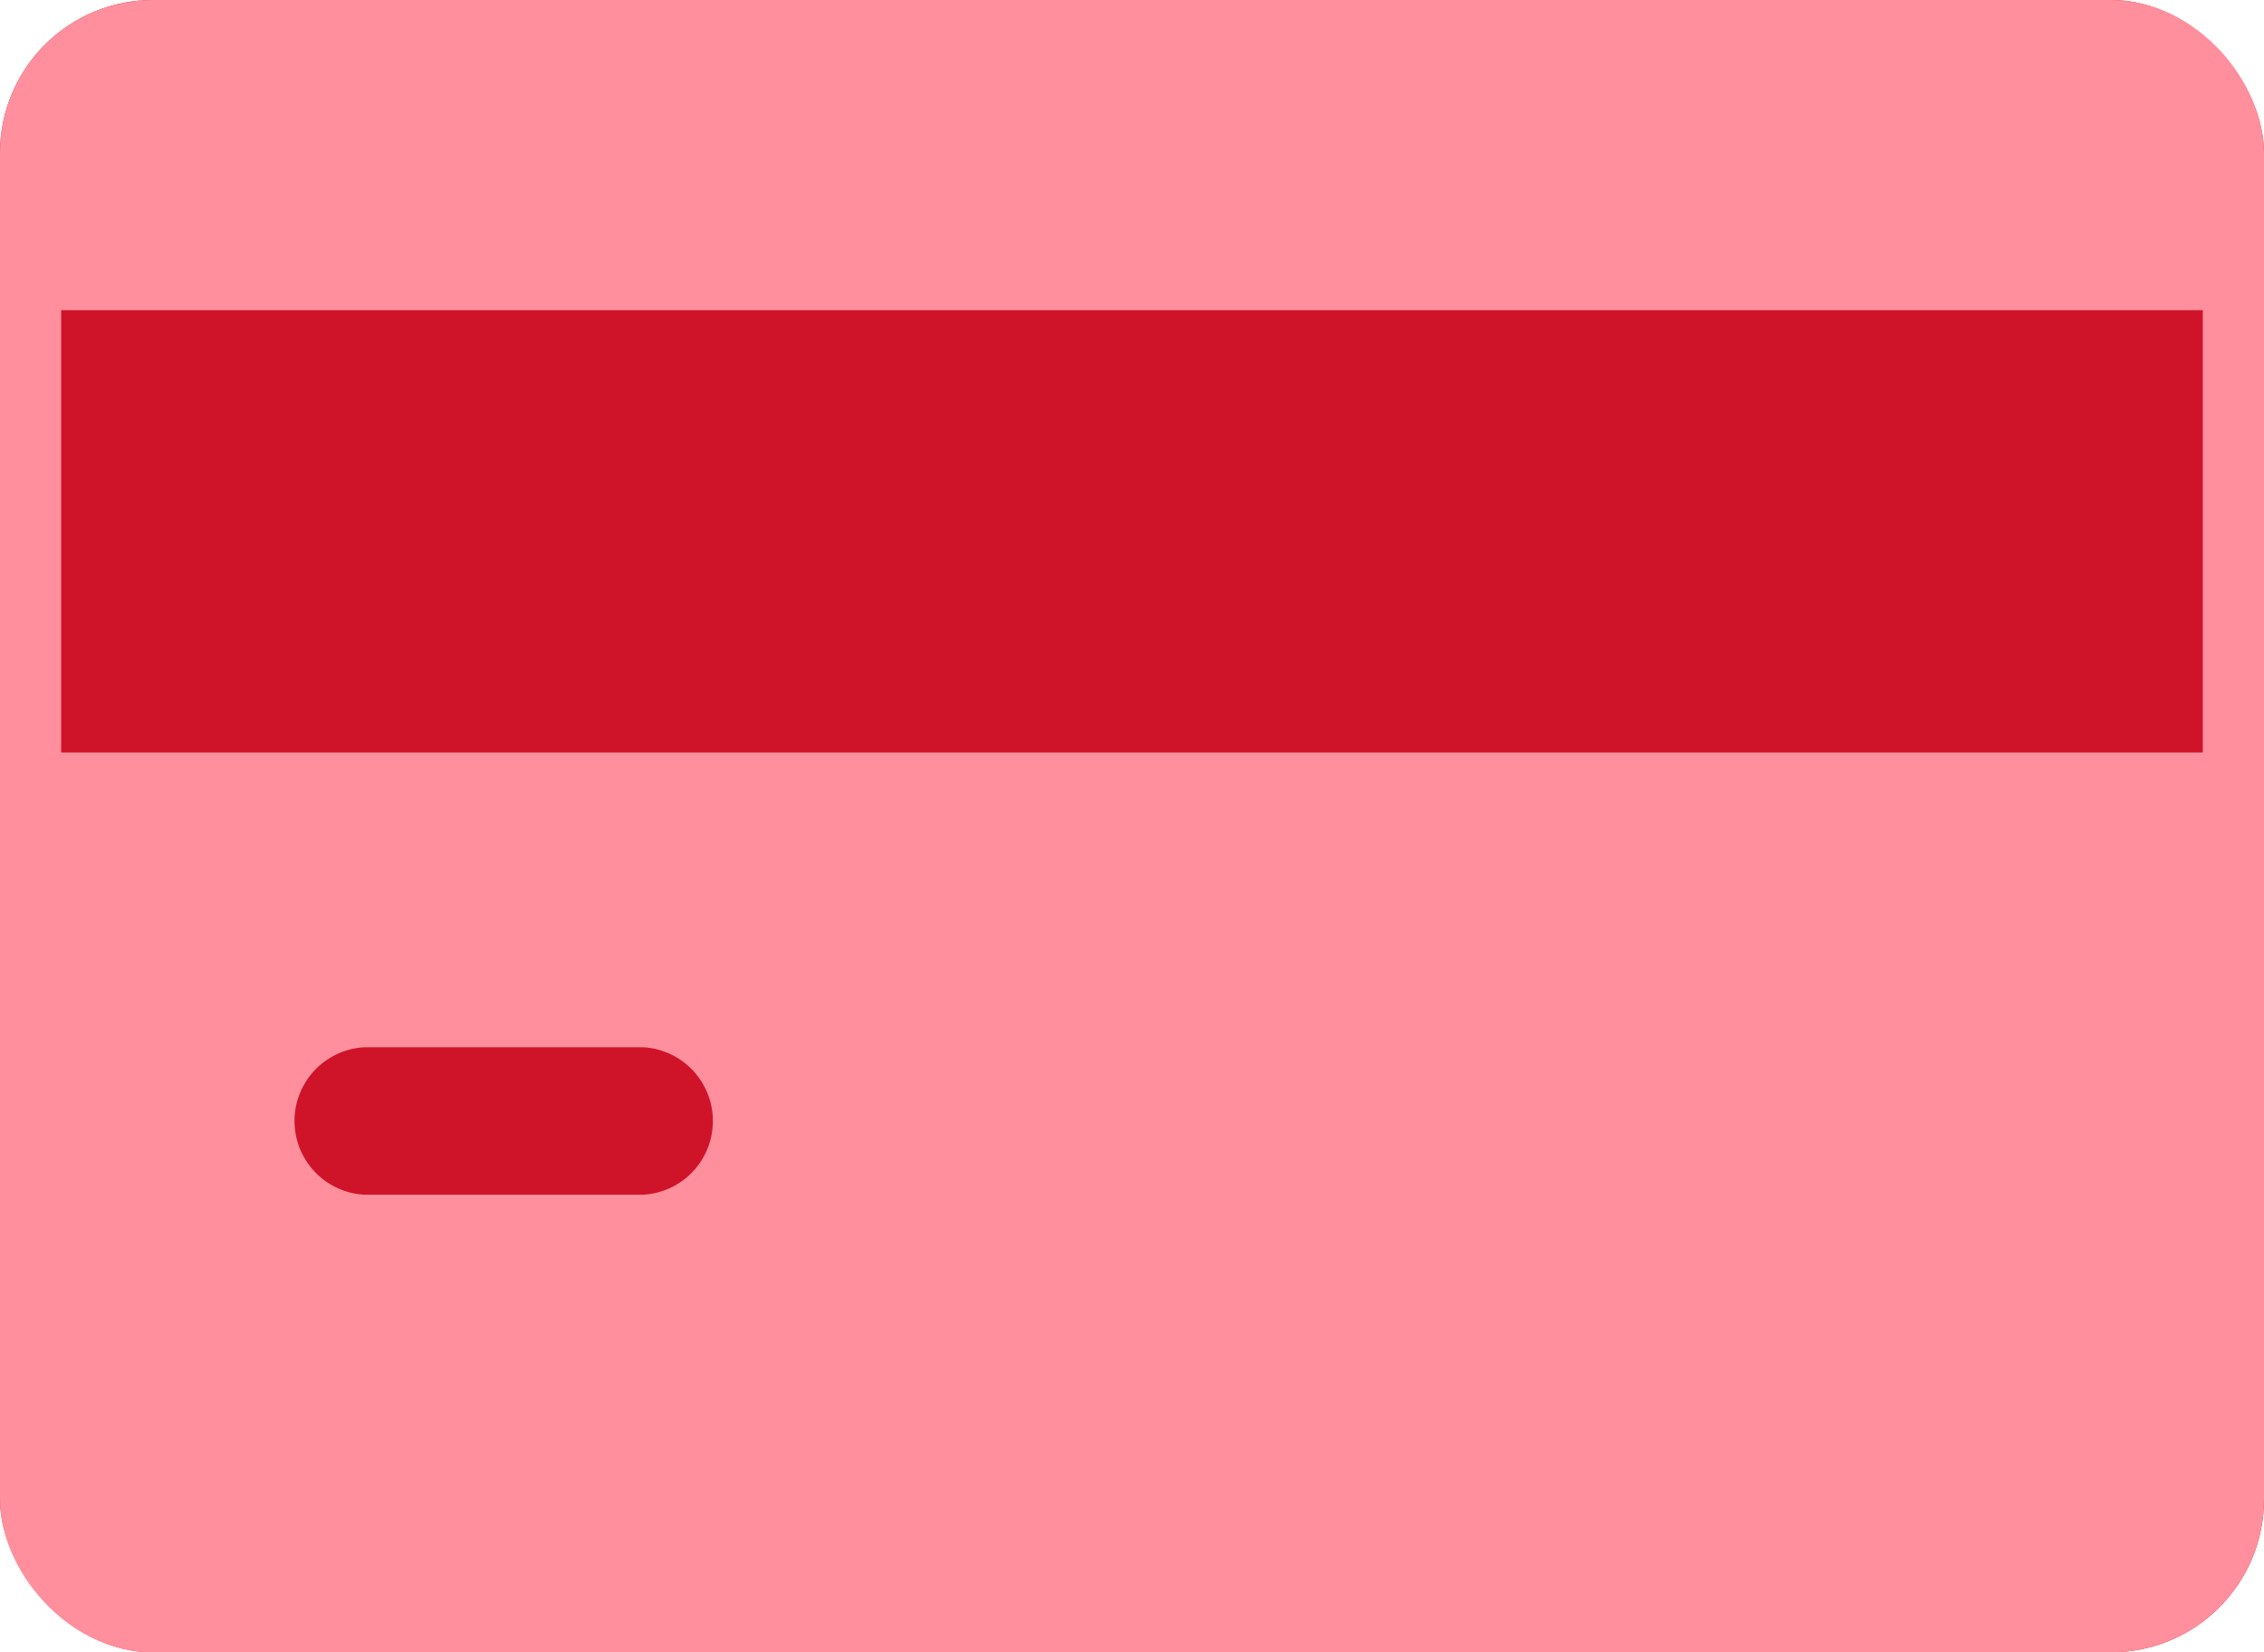
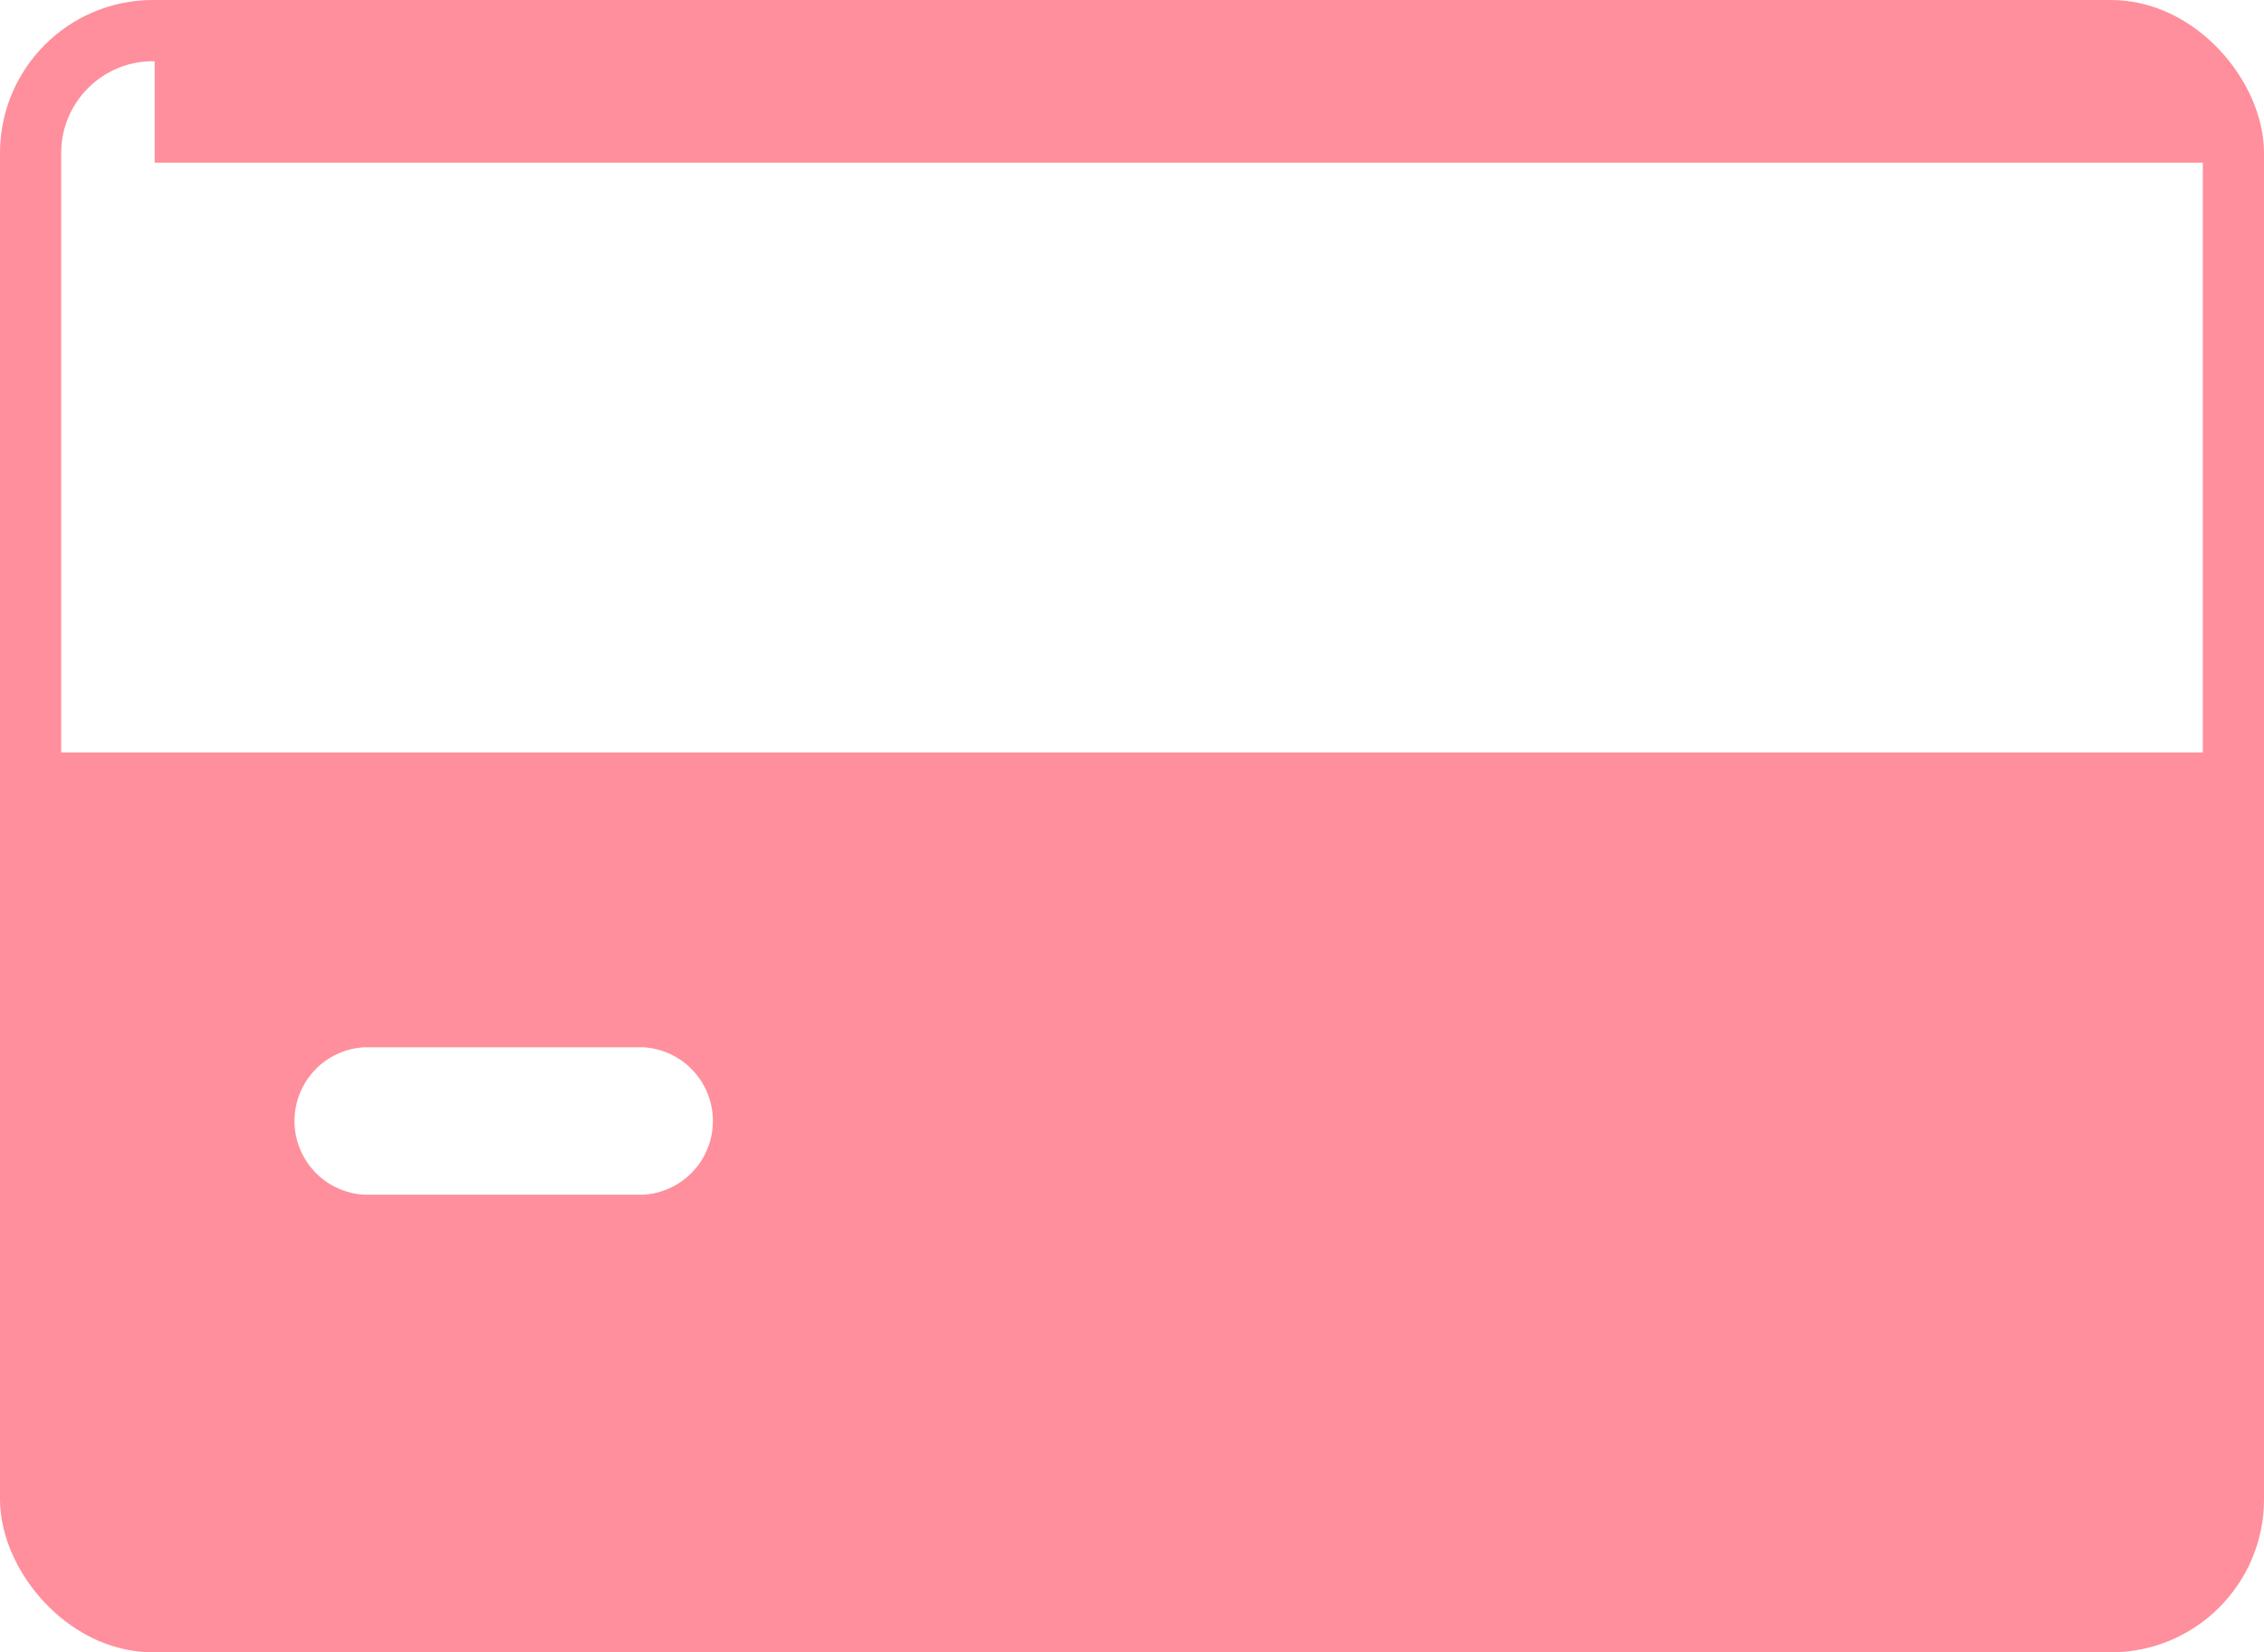
<svg xmlns="http://www.w3.org/2000/svg" width="74" height="54" viewBox="0 0 74 54">
  <g id="Grupo_40" data-name="Grupo 40" transform="translate(-1405.625 -2118.553)">
    <g id="Rectángulo_26" data-name="Rectángulo 26" transform="translate(1405.625 2118.553)" fill="#cf142a" stroke="#ff8f9c" stroke-linejoin="round" stroke-width="2">
-       <rect width="74" height="54" rx="5" stroke="none" />
      <rect x="1" y="1" width="72" height="52" rx="4" fill="none" />
    </g>
    <g id="noun-credit-card-2357828" transform="translate(1406.116 2119.054)">
-       <path id="Trazado_38" data-name="Trazado 38" d="M4.564,10A4.7,4.7,0,0,0,0,14.818v4.818H73.018V14.818A4.7,4.7,0,0,0,68.454,10ZM0,34.09V58.18A4.7,4.7,0,0,0,4.564,63H68.454a4.7,4.7,0,0,0,4.564-4.818V34.09Zm11.409,9.636h9.127a2.413,2.413,0,0,1,0,4.818H11.409a2.413,2.413,0,0,1,0-4.818Z" transform="translate(0 -10)" fill="#ff8f9c" />
+       <path id="Trazado_38" data-name="Trazado 38" d="M4.564,10v4.818H73.018V14.818A4.7,4.7,0,0,0,68.454,10ZM0,34.09V58.18A4.7,4.7,0,0,0,4.564,63H68.454a4.7,4.7,0,0,0,4.564-4.818V34.09Zm11.409,9.636h9.127a2.413,2.413,0,0,1,0,4.818H11.409a2.413,2.413,0,0,1,0-4.818Z" transform="translate(0 -10)" fill="#ff8f9c" />
    </g>
  </g>
</svg>